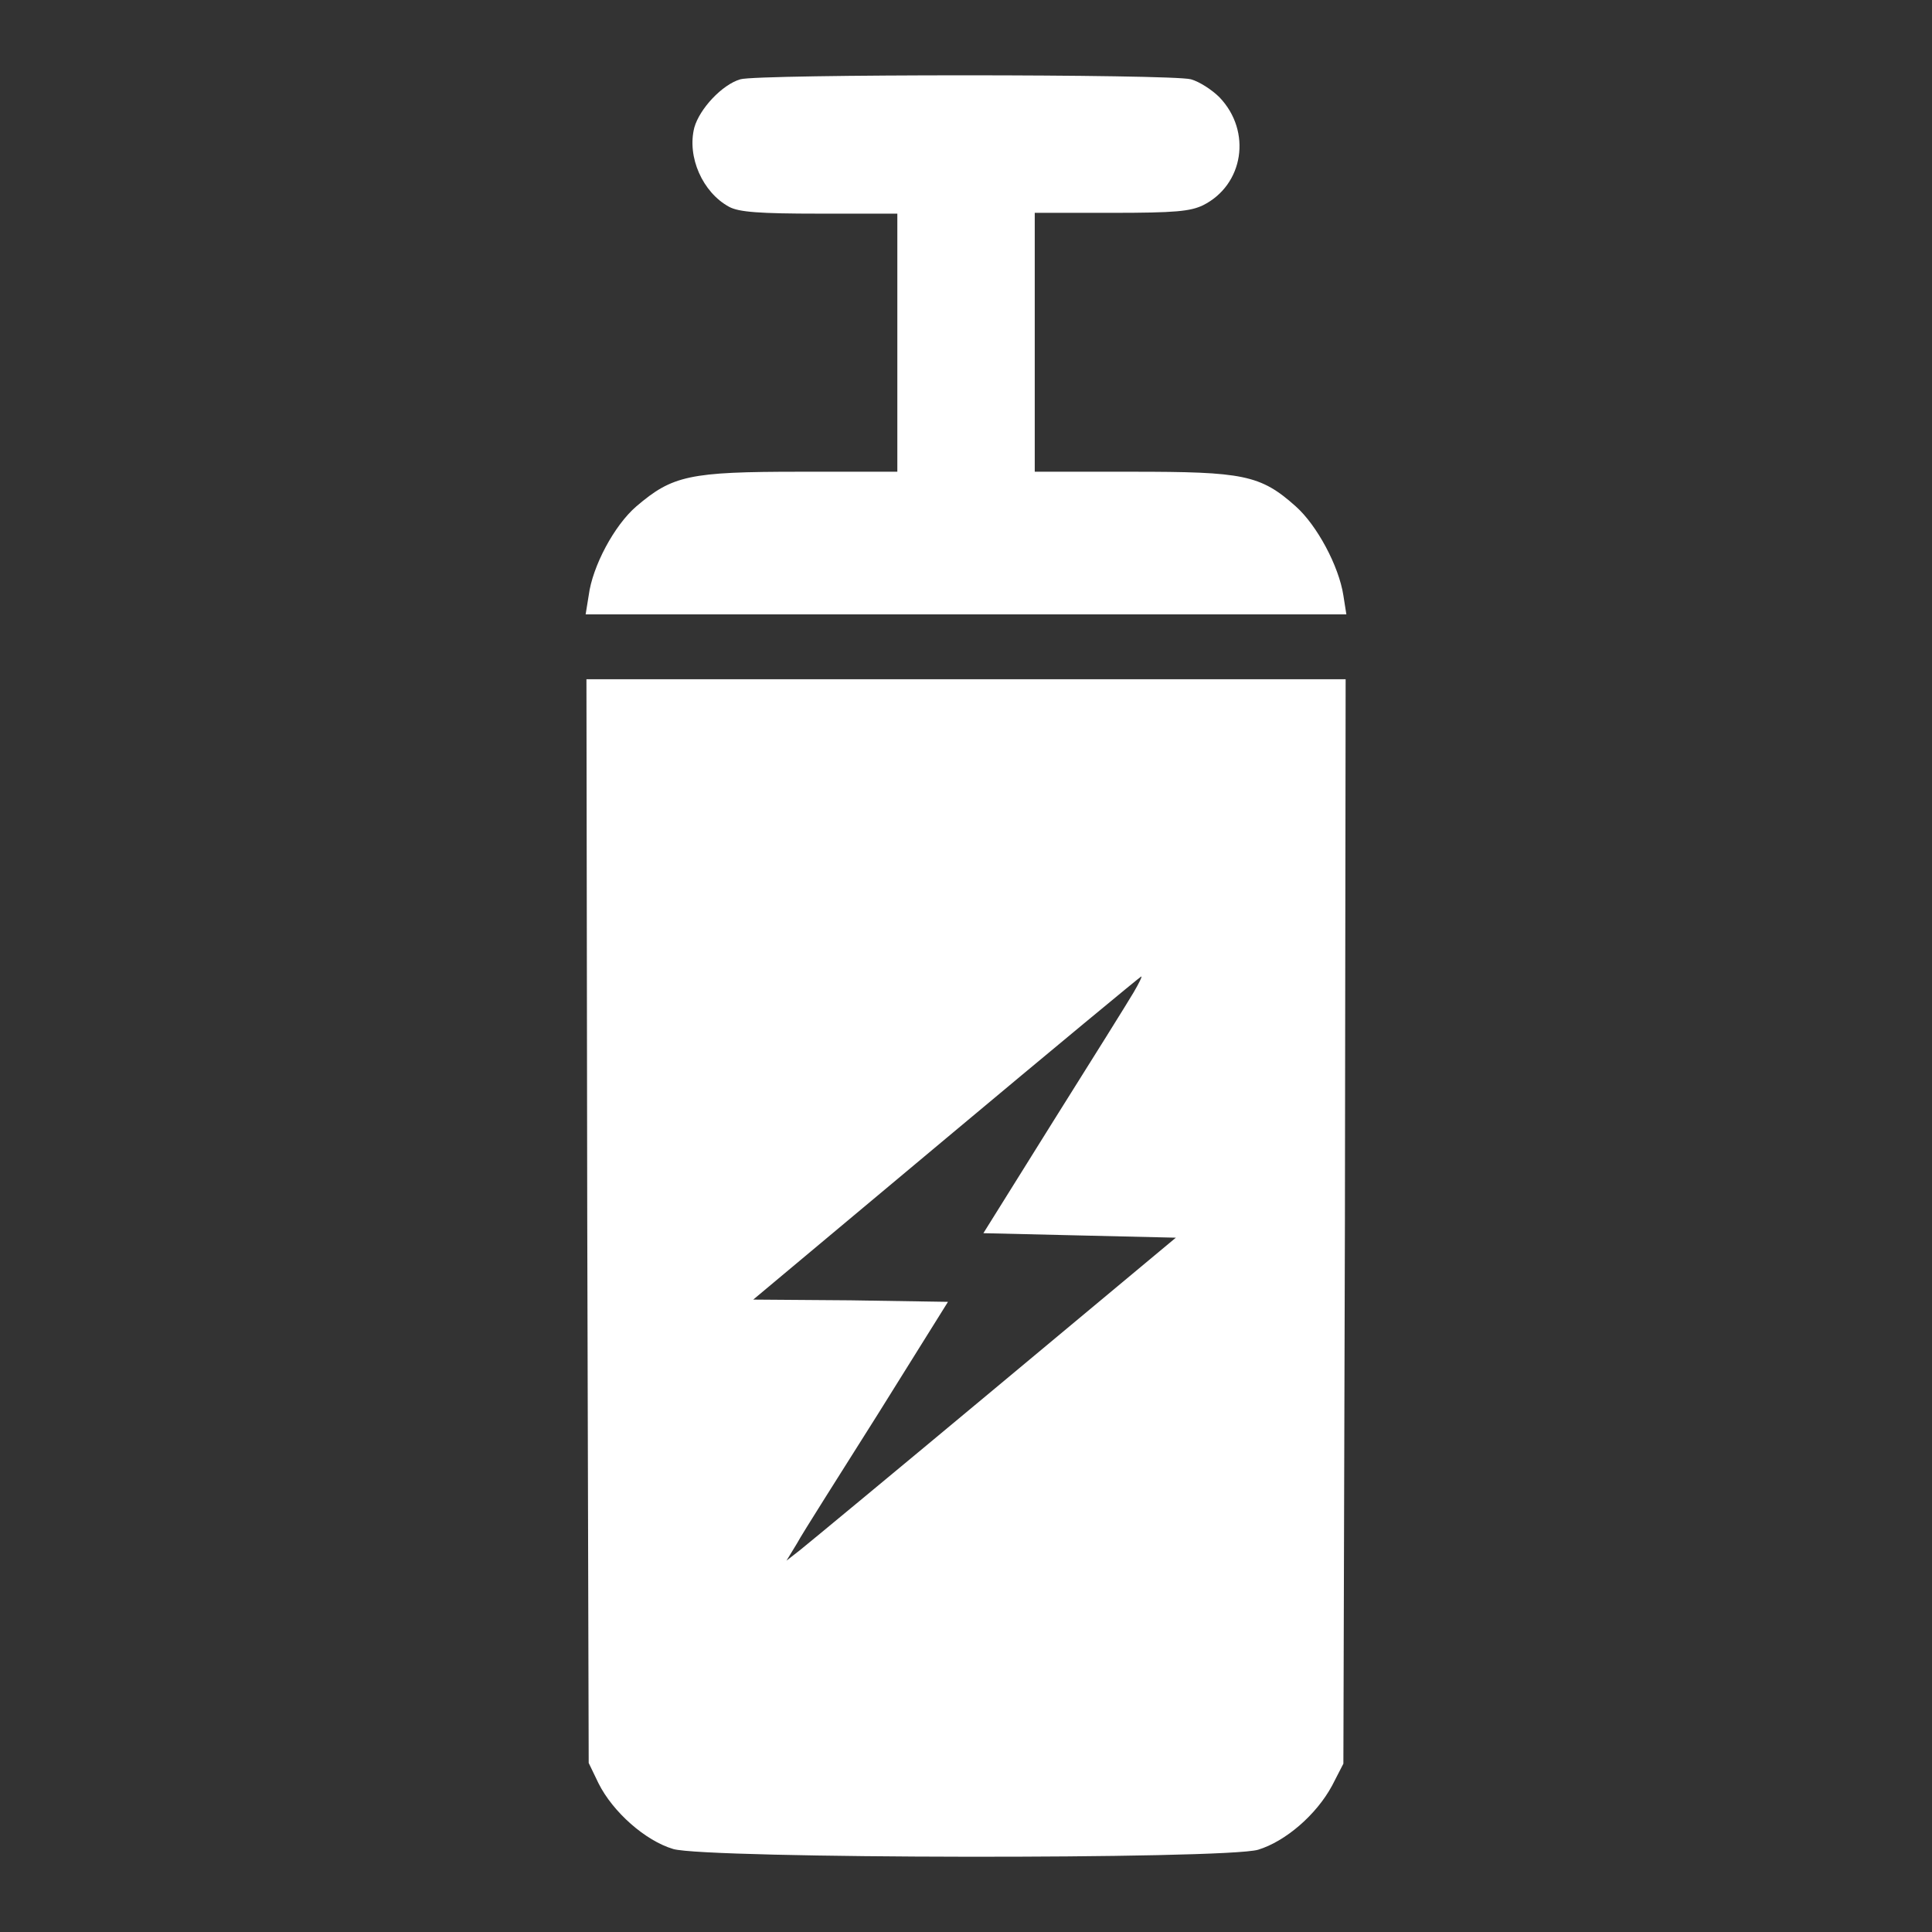
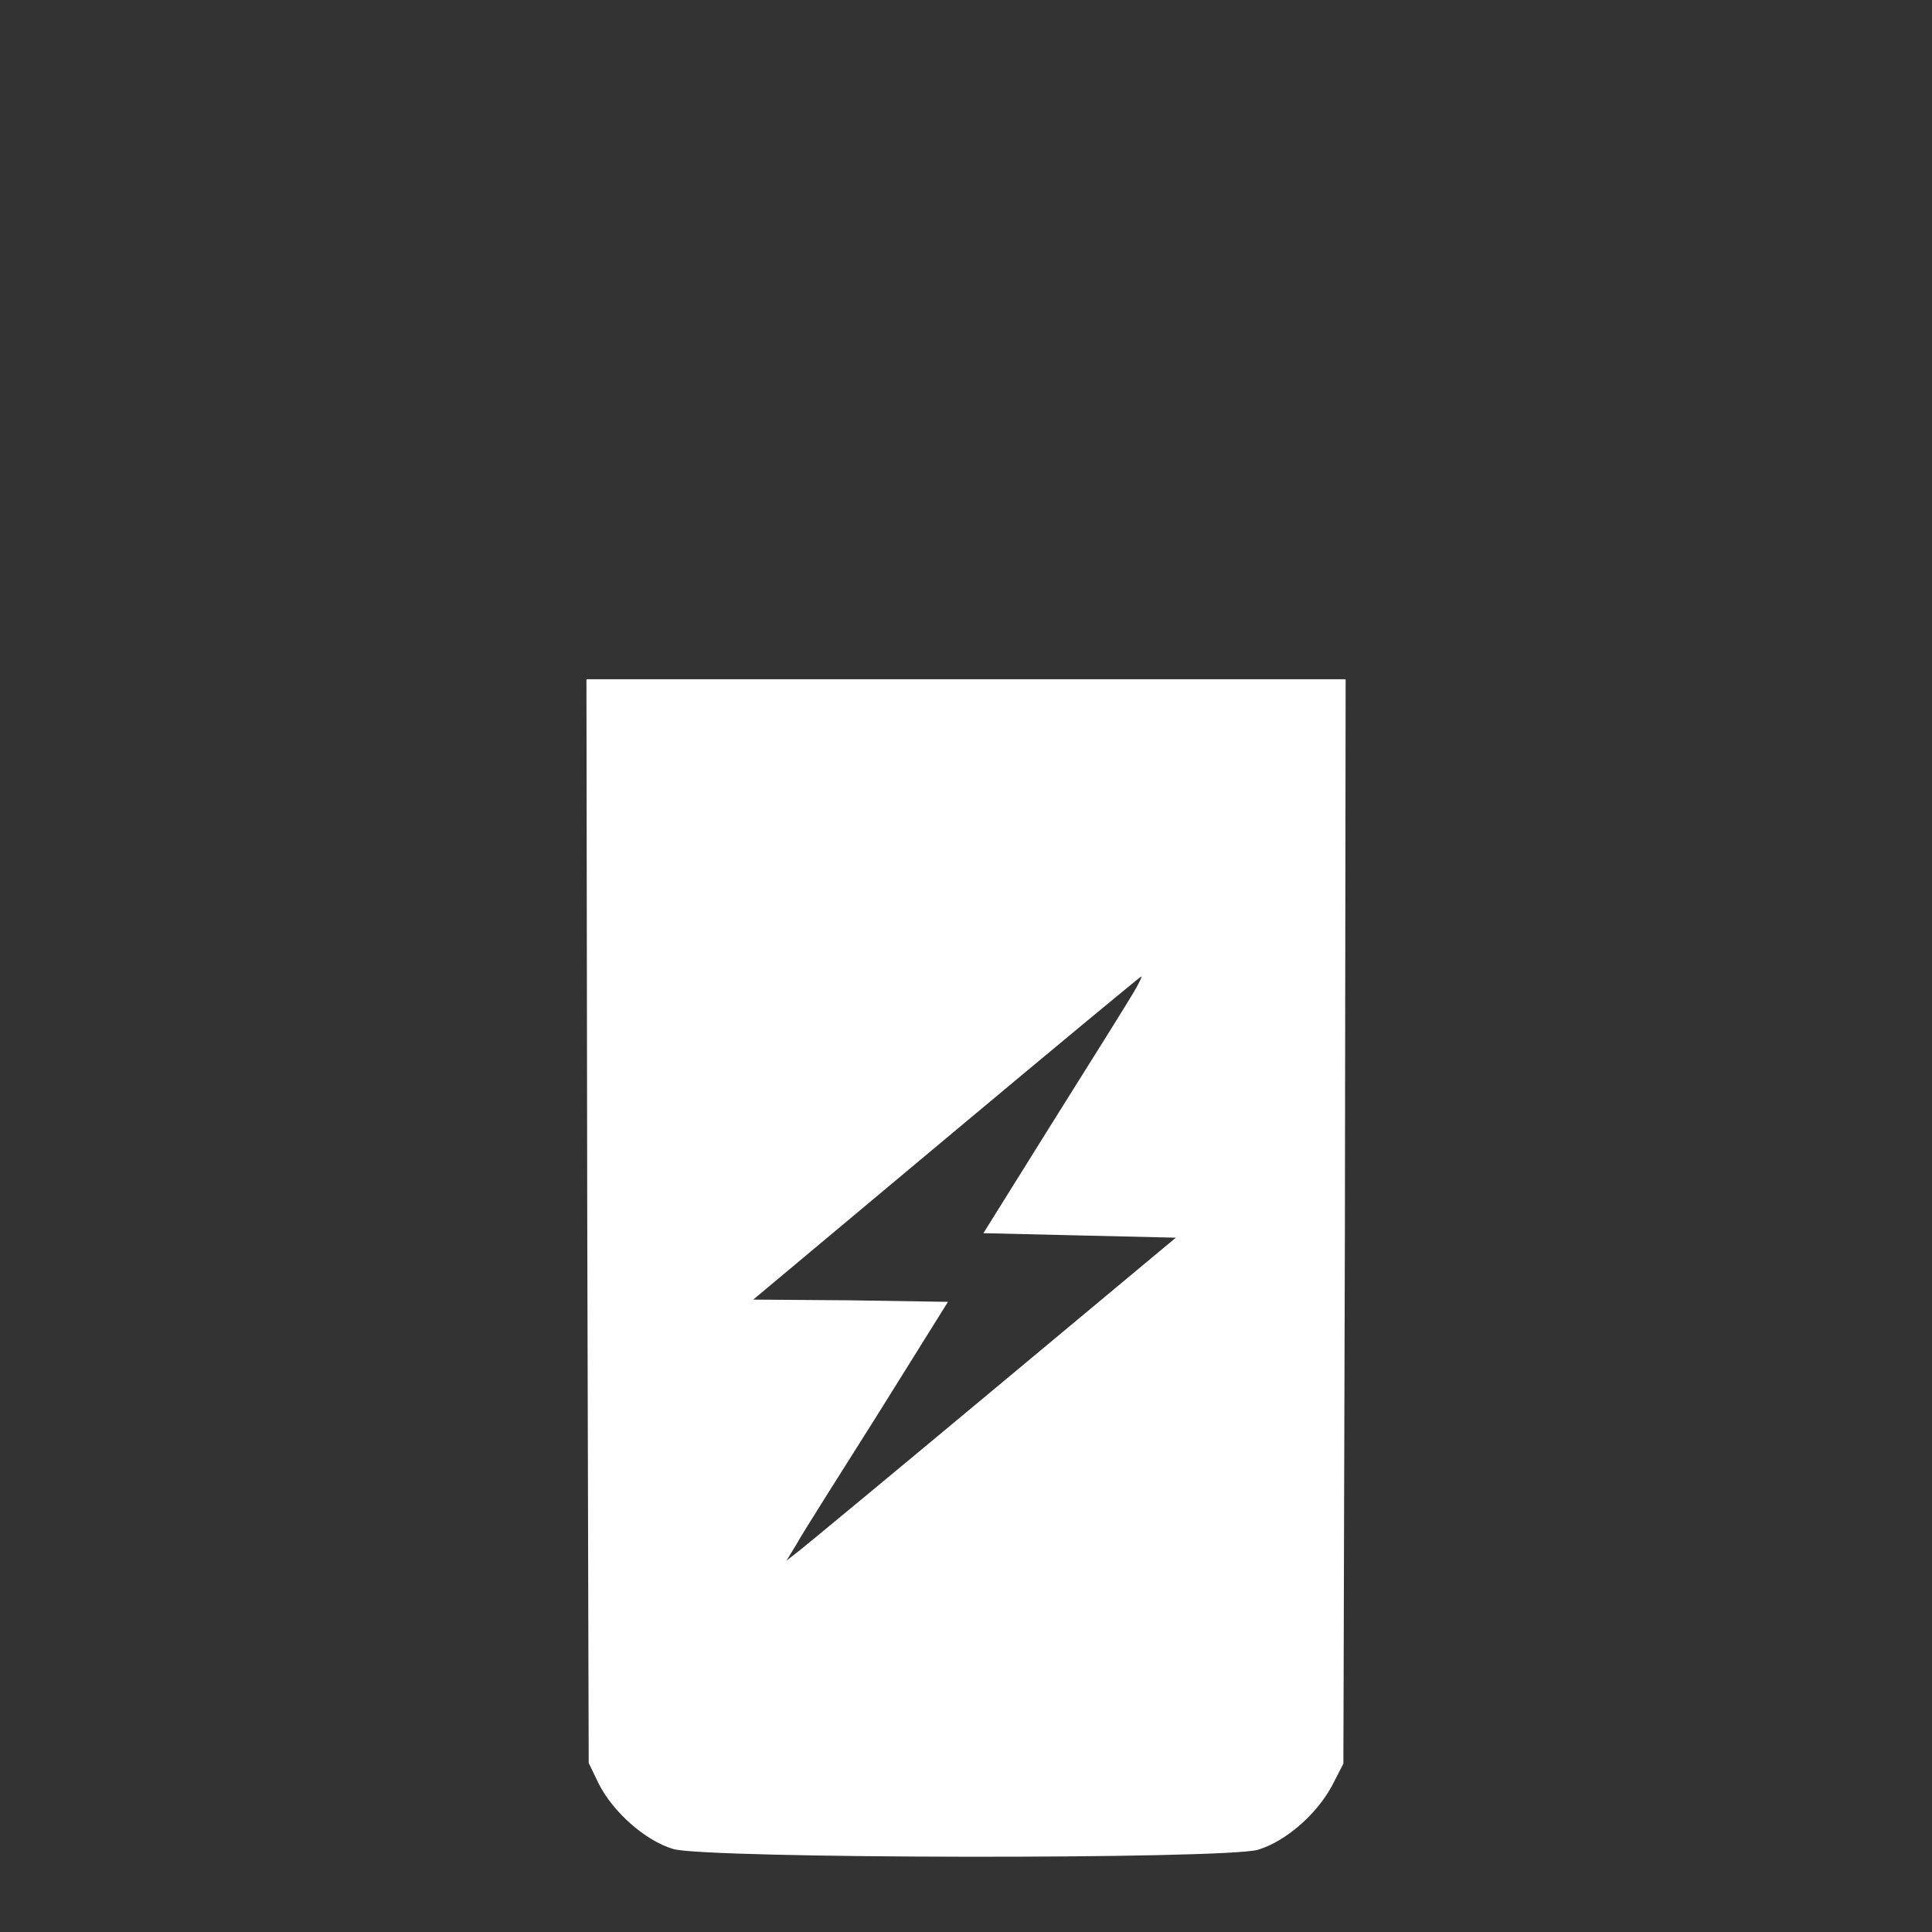
<svg xmlns="http://www.w3.org/2000/svg" width="24" height="24" viewBox="0 0 24 24" fill="none">
  <rect x="0" y="0" width="24" height="24" fill="#333333" stroke="none" />
-   <path d="M9.197 0.985C8.972 1.05 8.691 1.35 8.625 1.585C8.532 1.95 8.729 2.391 9.057 2.569C9.179 2.635 9.432 2.654 10.182 2.654H11.147V4.257V5.86H9.938C8.56 5.86 8.354 5.907 7.904 6.291C7.632 6.525 7.36 7.032 7.313 7.397L7.275 7.632H12H16.725L16.688 7.397C16.632 7.032 16.36 6.525 16.097 6.291C15.657 5.897 15.441 5.86 14.063 5.86H12.854V4.257V2.644H13.81C14.607 2.644 14.785 2.625 14.944 2.55C15.45 2.297 15.553 1.632 15.15 1.21C15.057 1.116 14.897 1.013 14.794 0.985C14.55 0.919 9.413 0.919 9.197 0.985Z" fill="white" />
-   <path d="M7.295 15.159L7.313 21.9L7.435 22.153C7.613 22.509 8.016 22.866 8.363 22.969C8.776 23.091 15.216 23.1 15.629 22.978C15.966 22.875 16.351 22.547 16.548 22.181L16.688 21.909L16.707 15.169L16.716 8.438H12.001H7.285L7.295 15.159ZM14.082 12.328C14.016 12.441 13.566 13.162 13.088 13.922L12.216 15.319L13.407 15.347L14.607 15.375L12.357 17.25C11.12 18.281 10.032 19.181 9.938 19.256L9.77 19.387L9.901 19.172C9.966 19.05 10.426 18.328 10.904 17.569L11.776 16.172L10.566 16.153L9.357 16.144L11.757 14.137C13.079 13.031 14.166 12.131 14.176 12.131C14.194 12.122 14.148 12.216 14.082 12.328Z" fill="white" />
+   <path d="M7.295 15.159L7.313 21.9L7.435 22.153C7.613 22.509 8.016 22.866 8.363 22.969C8.776 23.091 15.216 23.1 15.629 22.978C15.966 22.875 16.351 22.547 16.548 22.181L16.688 21.909L16.707 15.169L16.716 8.438H7.285L7.295 15.159ZM14.082 12.328C14.016 12.441 13.566 13.162 13.088 13.922L12.216 15.319L13.407 15.347L14.607 15.375L12.357 17.25C11.12 18.281 10.032 19.181 9.938 19.256L9.77 19.387L9.901 19.172C9.966 19.05 10.426 18.328 10.904 17.569L11.776 16.172L10.566 16.153L9.357 16.144L11.757 14.137C13.079 13.031 14.166 12.131 14.176 12.131C14.194 12.122 14.148 12.216 14.082 12.328Z" fill="white" />
</svg>